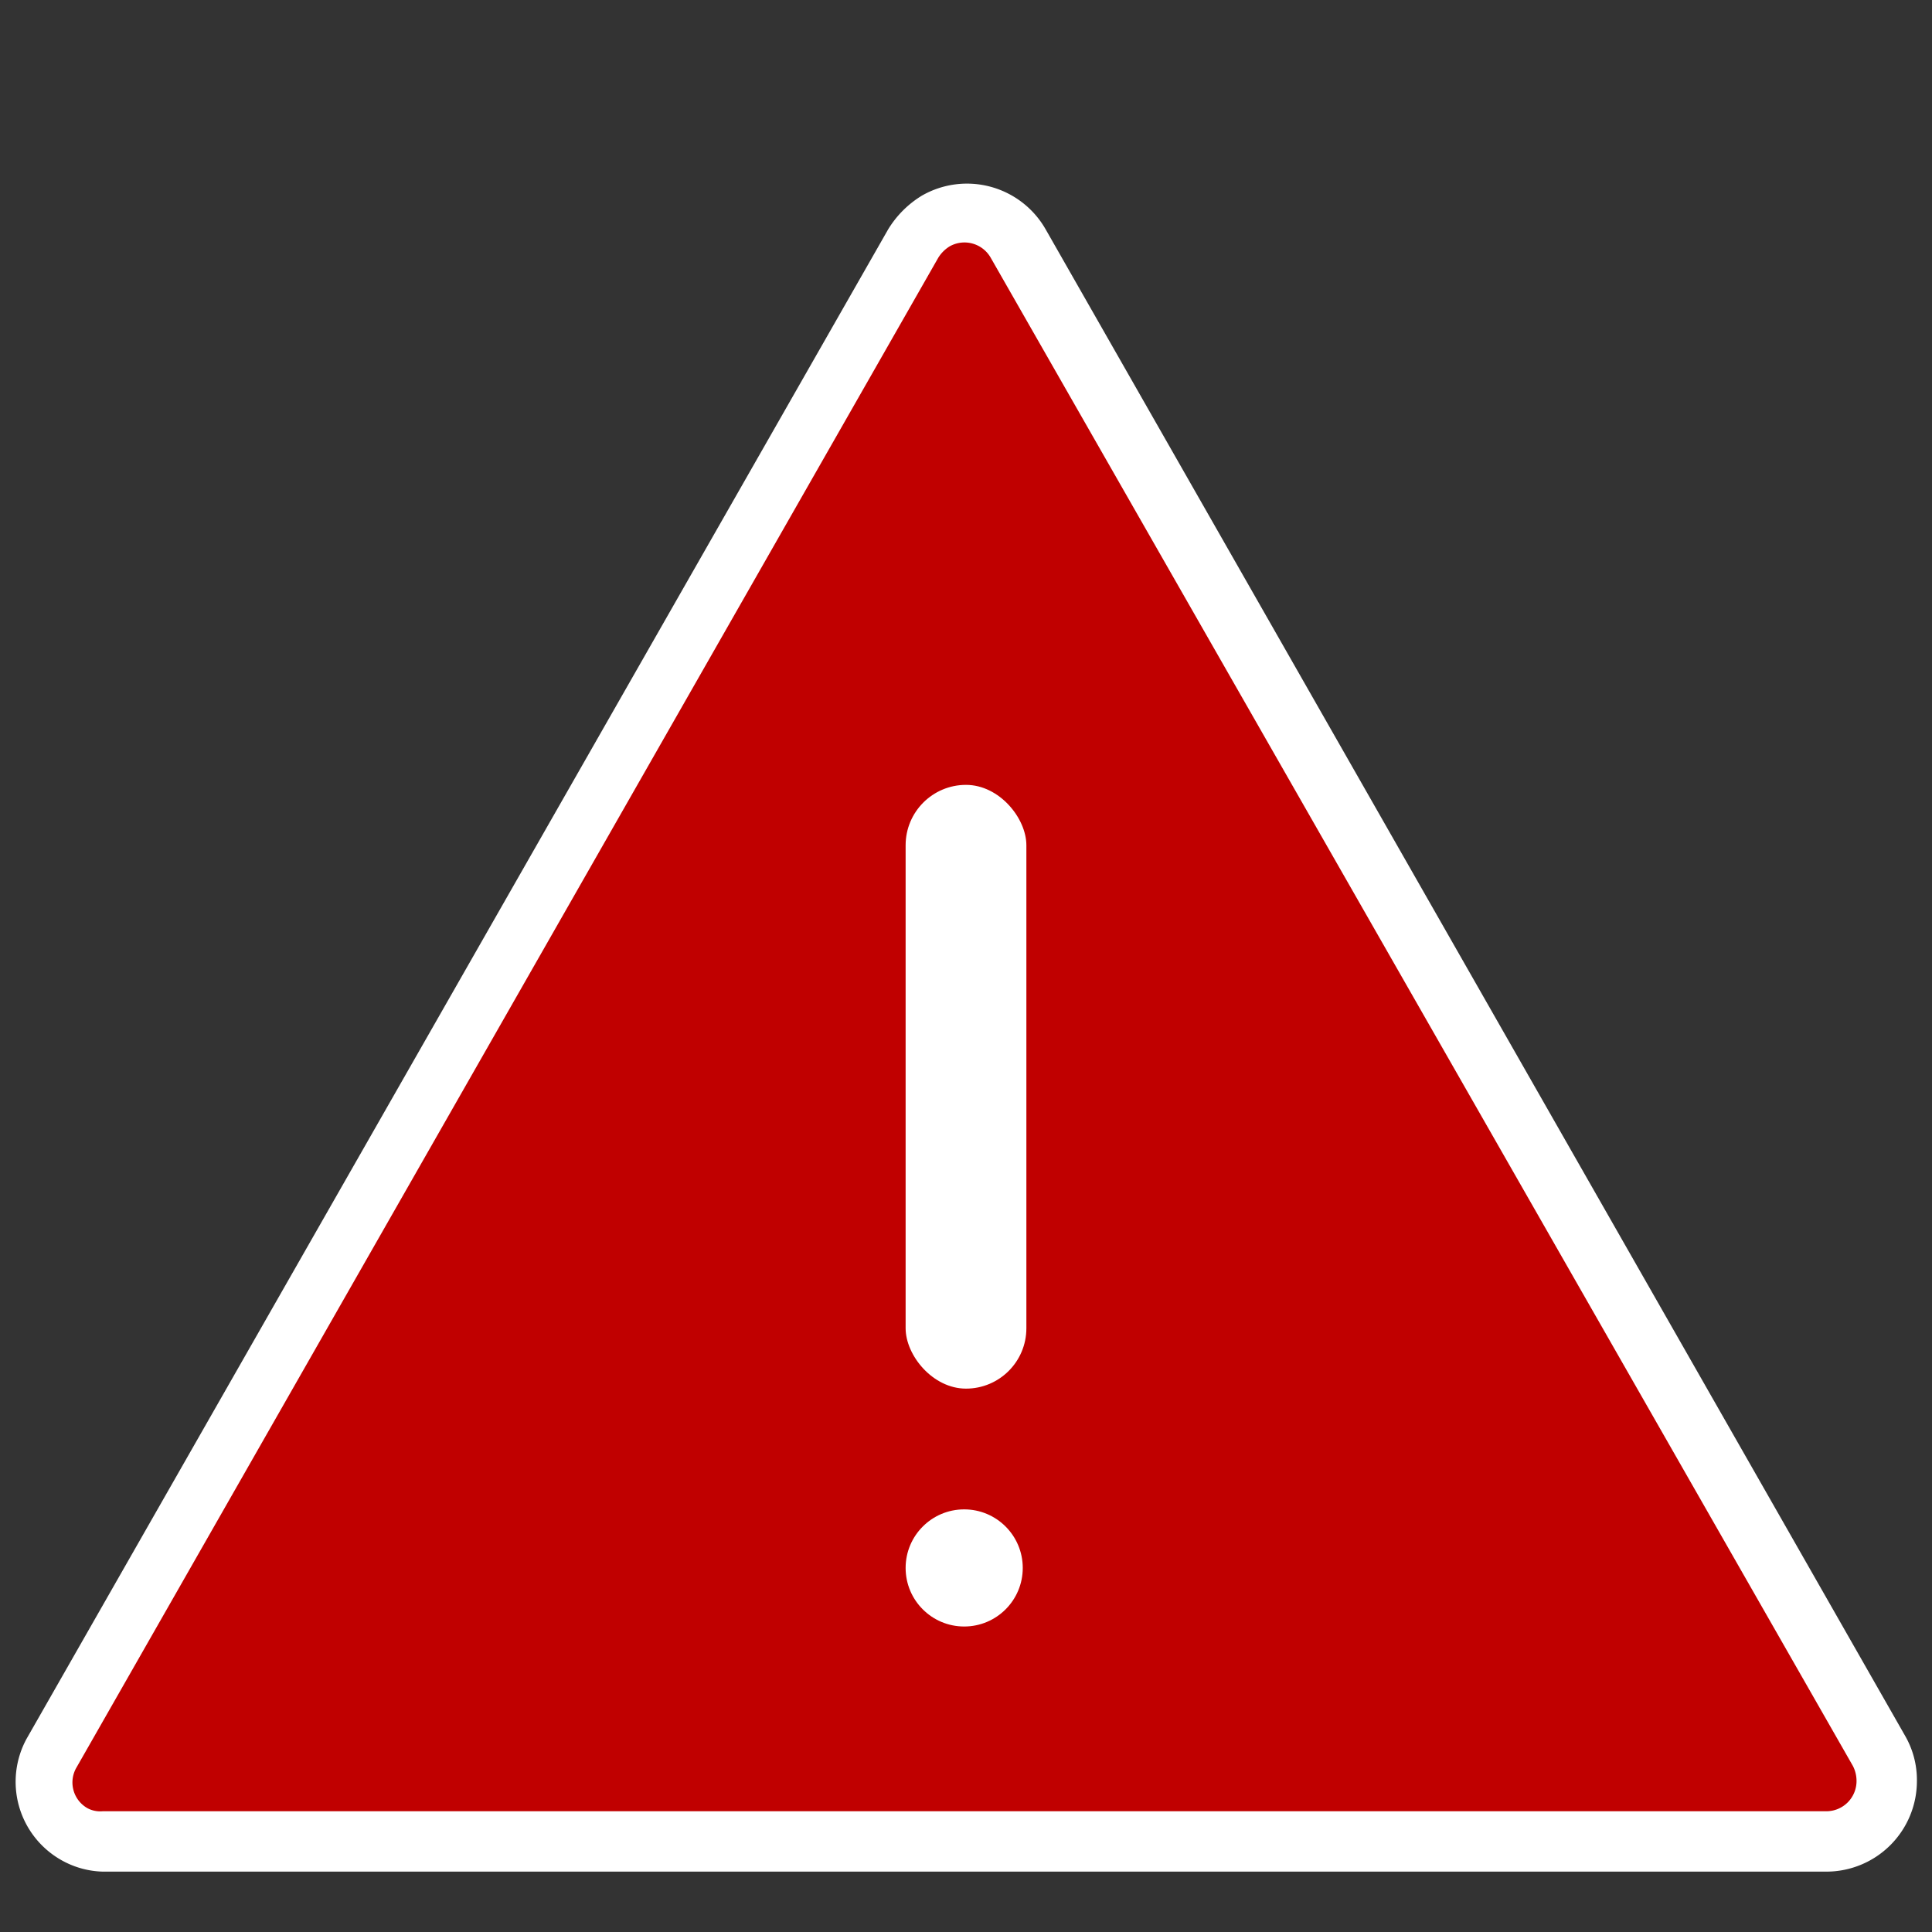
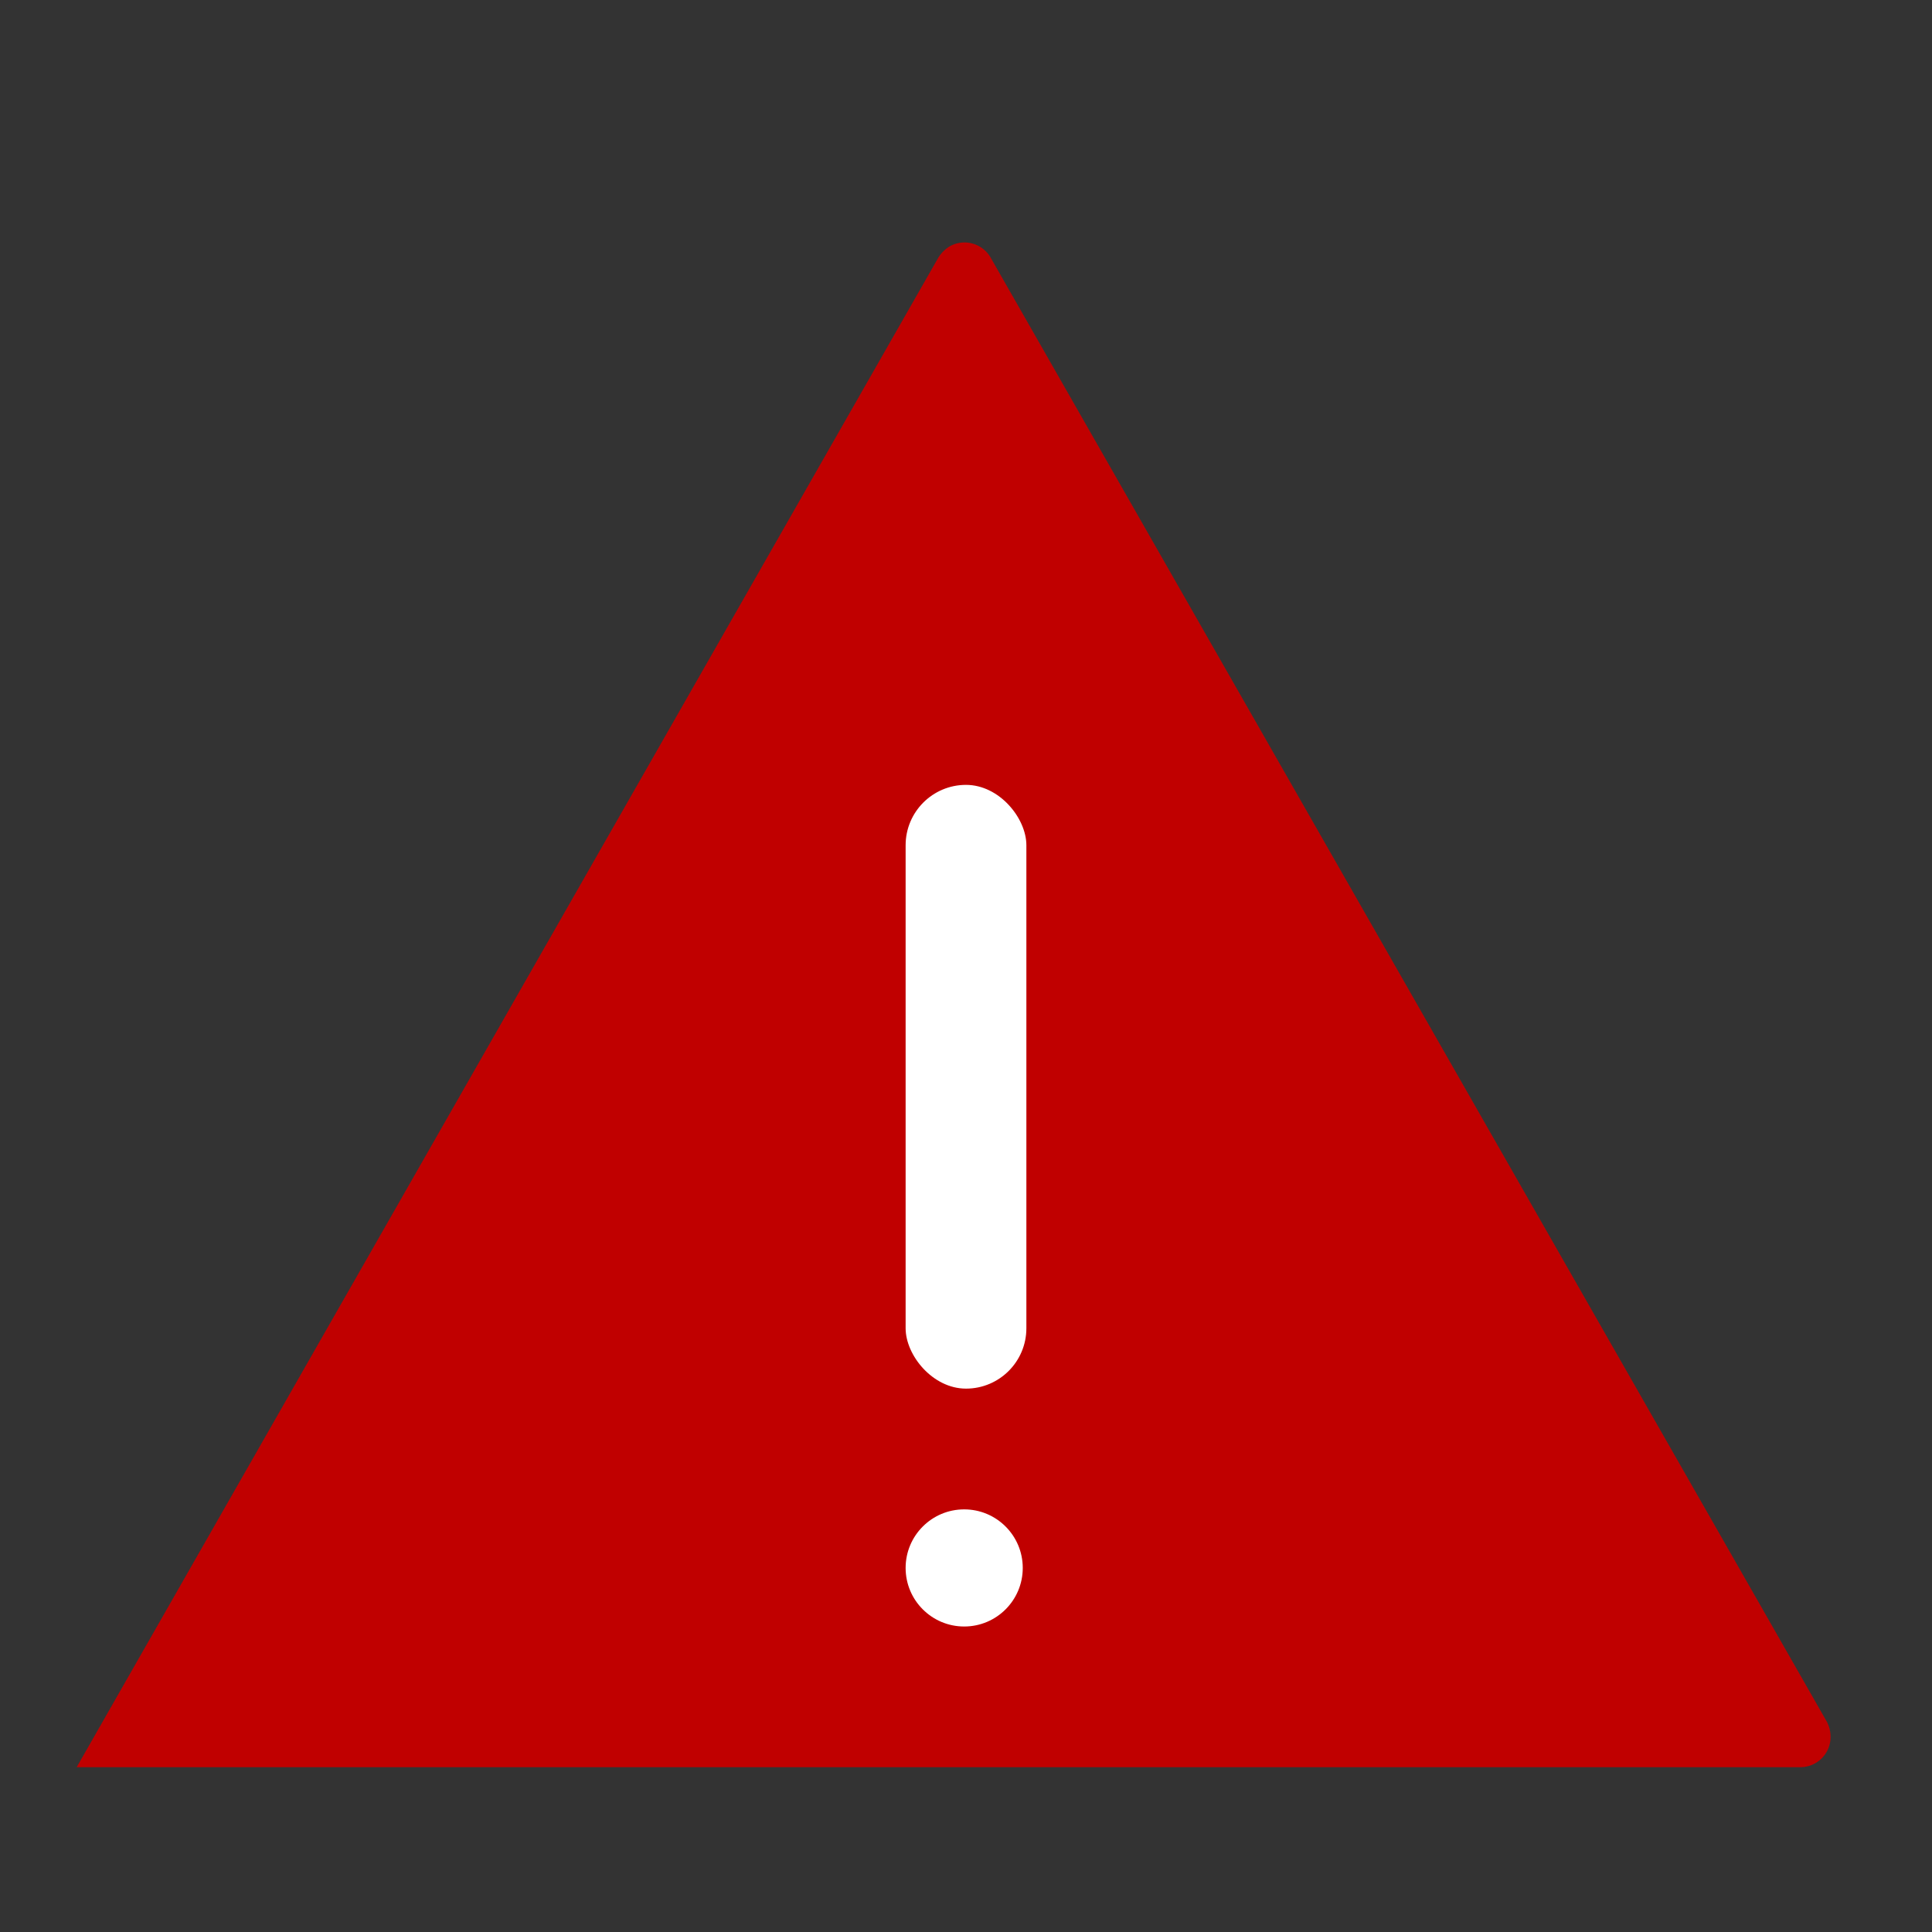
<svg xmlns="http://www.w3.org/2000/svg" width="32" height="32">
  <rect width="100%" height="100%" fill="#333333" stroke="none" />
-   <path fill="#fff" fill-rule="evenodd" d="M31.56 28.76a1.46 1.46 0 0 1 .19.74 1.5 1.5 0 0 1-1.5 1.5H1.7a1.47 1.47 0 0 1-.7-.2 1.49 1.49 0 0 1-.56-2l14.27-25a1.67 1.67 0 0 1 .56-.56 1.5 1.5 0 0 1 2.05.56z" />
-   <path fill="#c00000" d="M16.41 4.27a.5.5 0 0 0-.68-.19.58.58 0 0 0-.19.19l-14.27 25a.49.49 0 0 0 .18.68.45.45 0 0 0 .25.05h28.55a.5.5 0 0 0 .5-.5.54.54 0 0 0-.06-.25z" />
+   <path fill="#c00000" d="M16.41 4.27a.5.5 0 0 0-.68-.19.58.58 0 0 0-.19.19l-14.27 25h28.55a.5.5 0 0 0 .5-.5.54.54 0 0 0-.06-.25z" />
  <circle cx="15.97" cy="25.97" r=".97" fill="#fff" />
  <rect width="2" height="10" x="15" y="13" fill="#fff" rx="1" />
</svg>